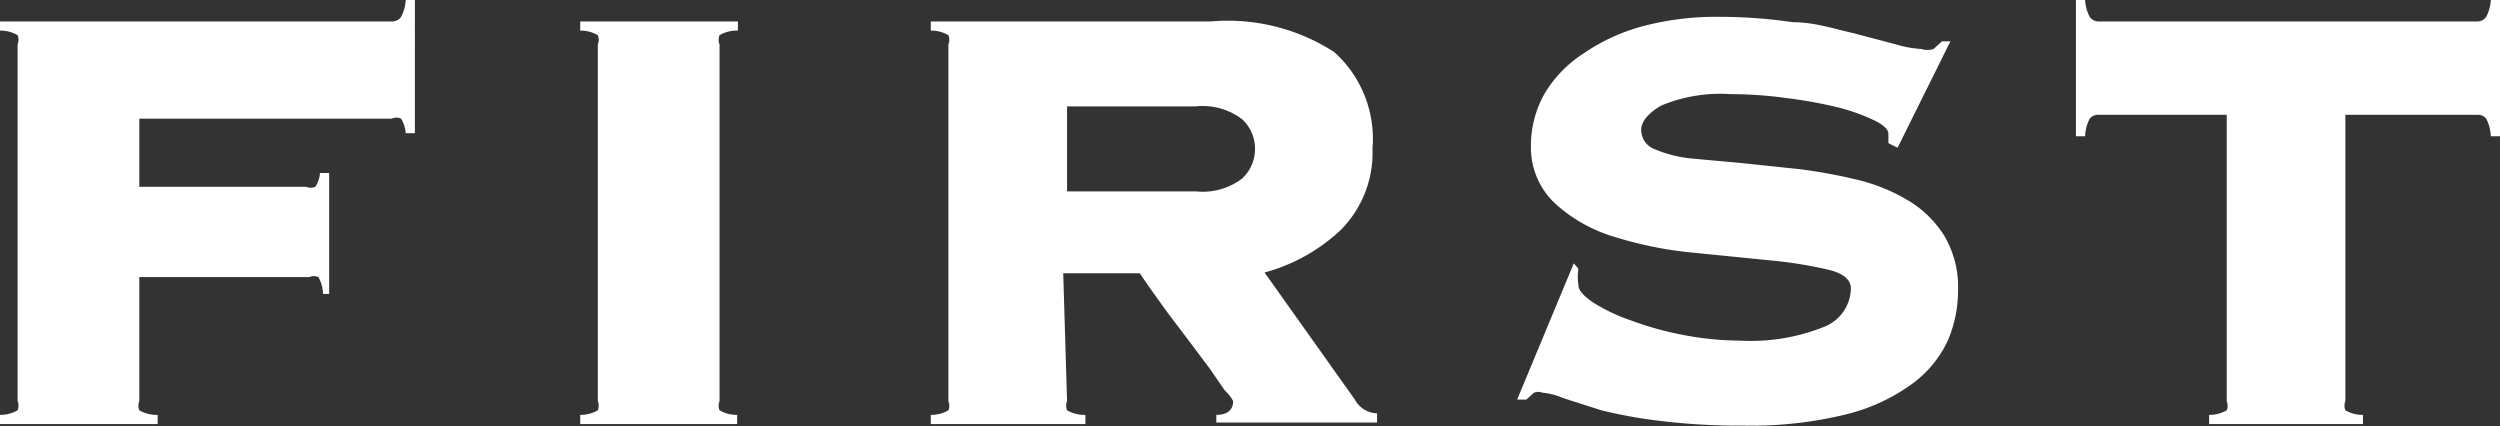
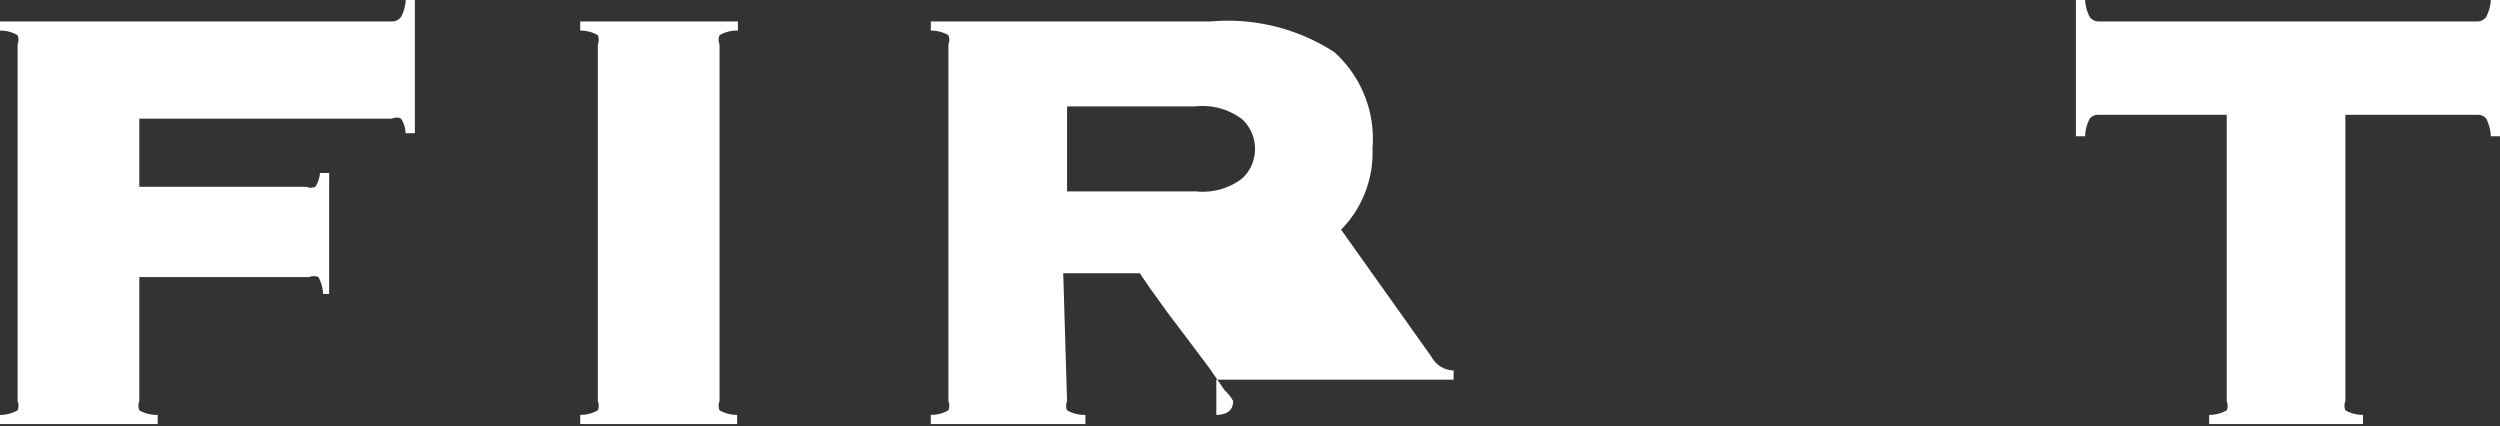
<svg xmlns="http://www.w3.org/2000/svg" viewBox="0 0 32.66 5.57">
  <rect x="0" y="0" width="32.66" height="5.57" fill="#333333" stroke="none" />
  <defs>
    <style>.cls-1{fill:#fff;}</style>
  </defs>
  <title>menu03hover</title>
  <g id="Layer_2" data-name="Layer 2">
    <g id="レイヤー_1" data-name="レイヤー 1">
      <path class="cls-1" d="M5.3,1.74a.41.41,0,0,0-.06-.19.14.14,0,0,0-.12,0H1.82v.89H4a.15.15,0,0,0,.12,0,.38.38,0,0,0,.06-.18h.12V3.84H4.22a.49.49,0,0,0-.06-.22.15.15,0,0,0-.12,0H1.82V5.24a.16.16,0,0,0,0,.12.45.45,0,0,0,.24.06v.12H0V5.42a.45.45,0,0,0,.23-.06.16.16,0,0,0,0-.12V.58a.16.16,0,0,0,0-.12A.44.44,0,0,0,0,.4V.28H5.12A.14.14,0,0,0,5.24.22.52.52,0,0,0,5.3,0h.12V1.74Z" />
      <path class="cls-1" d="M7.58,5.42a.45.45,0,0,0,.23-.06.16.16,0,0,0,0-.12V.58a.16.16,0,0,0,0-.12A.44.44,0,0,0,7.58.4V.28H9.64V.4A.44.44,0,0,0,9.4.46a.16.16,0,0,0,0,.12V5.24a.16.16,0,0,0,0,.12.45.45,0,0,0,.23.06v.12H7.58Z" />
-       <path class="cls-1" d="M13.94,5.24a.16.16,0,0,0,0,.12.45.45,0,0,0,.24.06v.12H12.16V5.42a.45.45,0,0,0,.23-.06.16.16,0,0,0,0-.12V.58a.16.16,0,0,0,0-.12A.44.44,0,0,0,12.16.4V.28h3.66a2.56,2.56,0,0,1,1.61.4,1.52,1.52,0,0,1,.5,1.26A1.43,1.43,0,0,1,17.52,3a2.34,2.34,0,0,1-1,.56l1.18,1.66a.34.34,0,0,0,.29.18v.12H15.89V5.42c.15,0,.22-.07.22-.18A.54.54,0,0,0,16,5.1l-.2-.29-.27-.36-.28-.37-.23-.32-.13-.19h-1ZM15.62,2.5a.85.85,0,0,0,.61-.17.53.53,0,0,0,0-.77.85.85,0,0,0-.61-.17H13.94V2.5Z" />
-       <path class="cls-1" d="M20.62,3.51a.74.74,0,0,0,0,.21c0,.07.06.14.19.23a2.3,2.3,0,0,0,.48.23,4.22,4.22,0,0,0,.67.19,4,4,0,0,0,.77.08,2.58,2.58,0,0,0,1.1-.18.55.55,0,0,0,.35-.5q0-.18-.31-.25a5.62,5.62,0,0,0-.76-.12l-1-.1a5,5,0,0,1-1-.2,2,2,0,0,1-.77-.42A1,1,0,0,1,20,1.91a1.38,1.38,0,0,1,.18-.69A1.61,1.61,0,0,1,20.7.69a2.51,2.51,0,0,1,.77-.35,3.74,3.74,0,0,1,1-.12,6.55,6.55,0,0,1,.95.07c.29,0,.55.09.78.14l.57.15a1.41,1.41,0,0,0,.33.06.26.26,0,0,0,.16,0l.11-.1.11,0-.69,1.39-.12-.06V1.75q0-.09-.19-.18A2.54,2.54,0,0,0,24,1.4a6,6,0,0,0-.67-.12,5.24,5.24,0,0,0-.72-.05,2,2,0,0,0-.91.15c-.17.1-.26.21-.26.32a.27.27,0,0,0,.18.25,1.63,1.63,0,0,0,.47.12l.66.06.76.08a7,7,0,0,1,.76.14,2.34,2.34,0,0,1,.66.27,1.4,1.4,0,0,1,.47.46,1.31,1.31,0,0,1,.18.71,1.66,1.66,0,0,1-.13.65A1.46,1.46,0,0,1,25,5a2.45,2.45,0,0,1-.87.41,5.17,5.17,0,0,1-1.35.15,8.41,8.41,0,0,1-1.08-.06,6.27,6.27,0,0,1-.78-.14l-.5-.16a.88.88,0,0,0-.27-.07.15.15,0,0,0-.11,0l-.1.09-.12,0,.74-1.78Z" />
+       <path class="cls-1" d="M13.94,5.24a.16.16,0,0,0,0,.12.45.45,0,0,0,.24.06v.12H12.16V5.42a.45.45,0,0,0,.23-.06.16.16,0,0,0,0-.12V.58a.16.16,0,0,0,0-.12A.44.44,0,0,0,12.16.4V.28h3.66a2.56,2.56,0,0,1,1.61.4,1.52,1.52,0,0,1,.5,1.26A1.43,1.43,0,0,1,17.52,3l1.18,1.66a.34.34,0,0,0,.29.18v.12H15.89V5.42c.15,0,.22-.07.22-.18A.54.54,0,0,0,16,5.1l-.2-.29-.27-.36-.28-.37-.23-.32-.13-.19h-1ZM15.62,2.5a.85.85,0,0,0,.61-.17.53.53,0,0,0,0-.77.85.85,0,0,0-.61-.17H13.94V2.5Z" />
      <path class="cls-1" d="M28.86,5.42a.45.45,0,0,0,.23-.06.16.16,0,0,0,0-.12V1.5H27.42a.14.14,0,0,0-.12.05.53.53,0,0,0-.06.23h-.12V0h.12a.52.52,0,0,0,.06.22.14.14,0,0,0,.12.06h4.94a.14.14,0,0,0,.12-.06A.54.54,0,0,0,32.54,0h.12V1.78h-.12a.55.55,0,0,0-.06-.23.14.14,0,0,0-.12-.05H30.64V5.24a.16.16,0,0,0,0,.12.45.45,0,0,0,.23.06v.12H28.86Z" />
    </g>
  </g>
</svg>